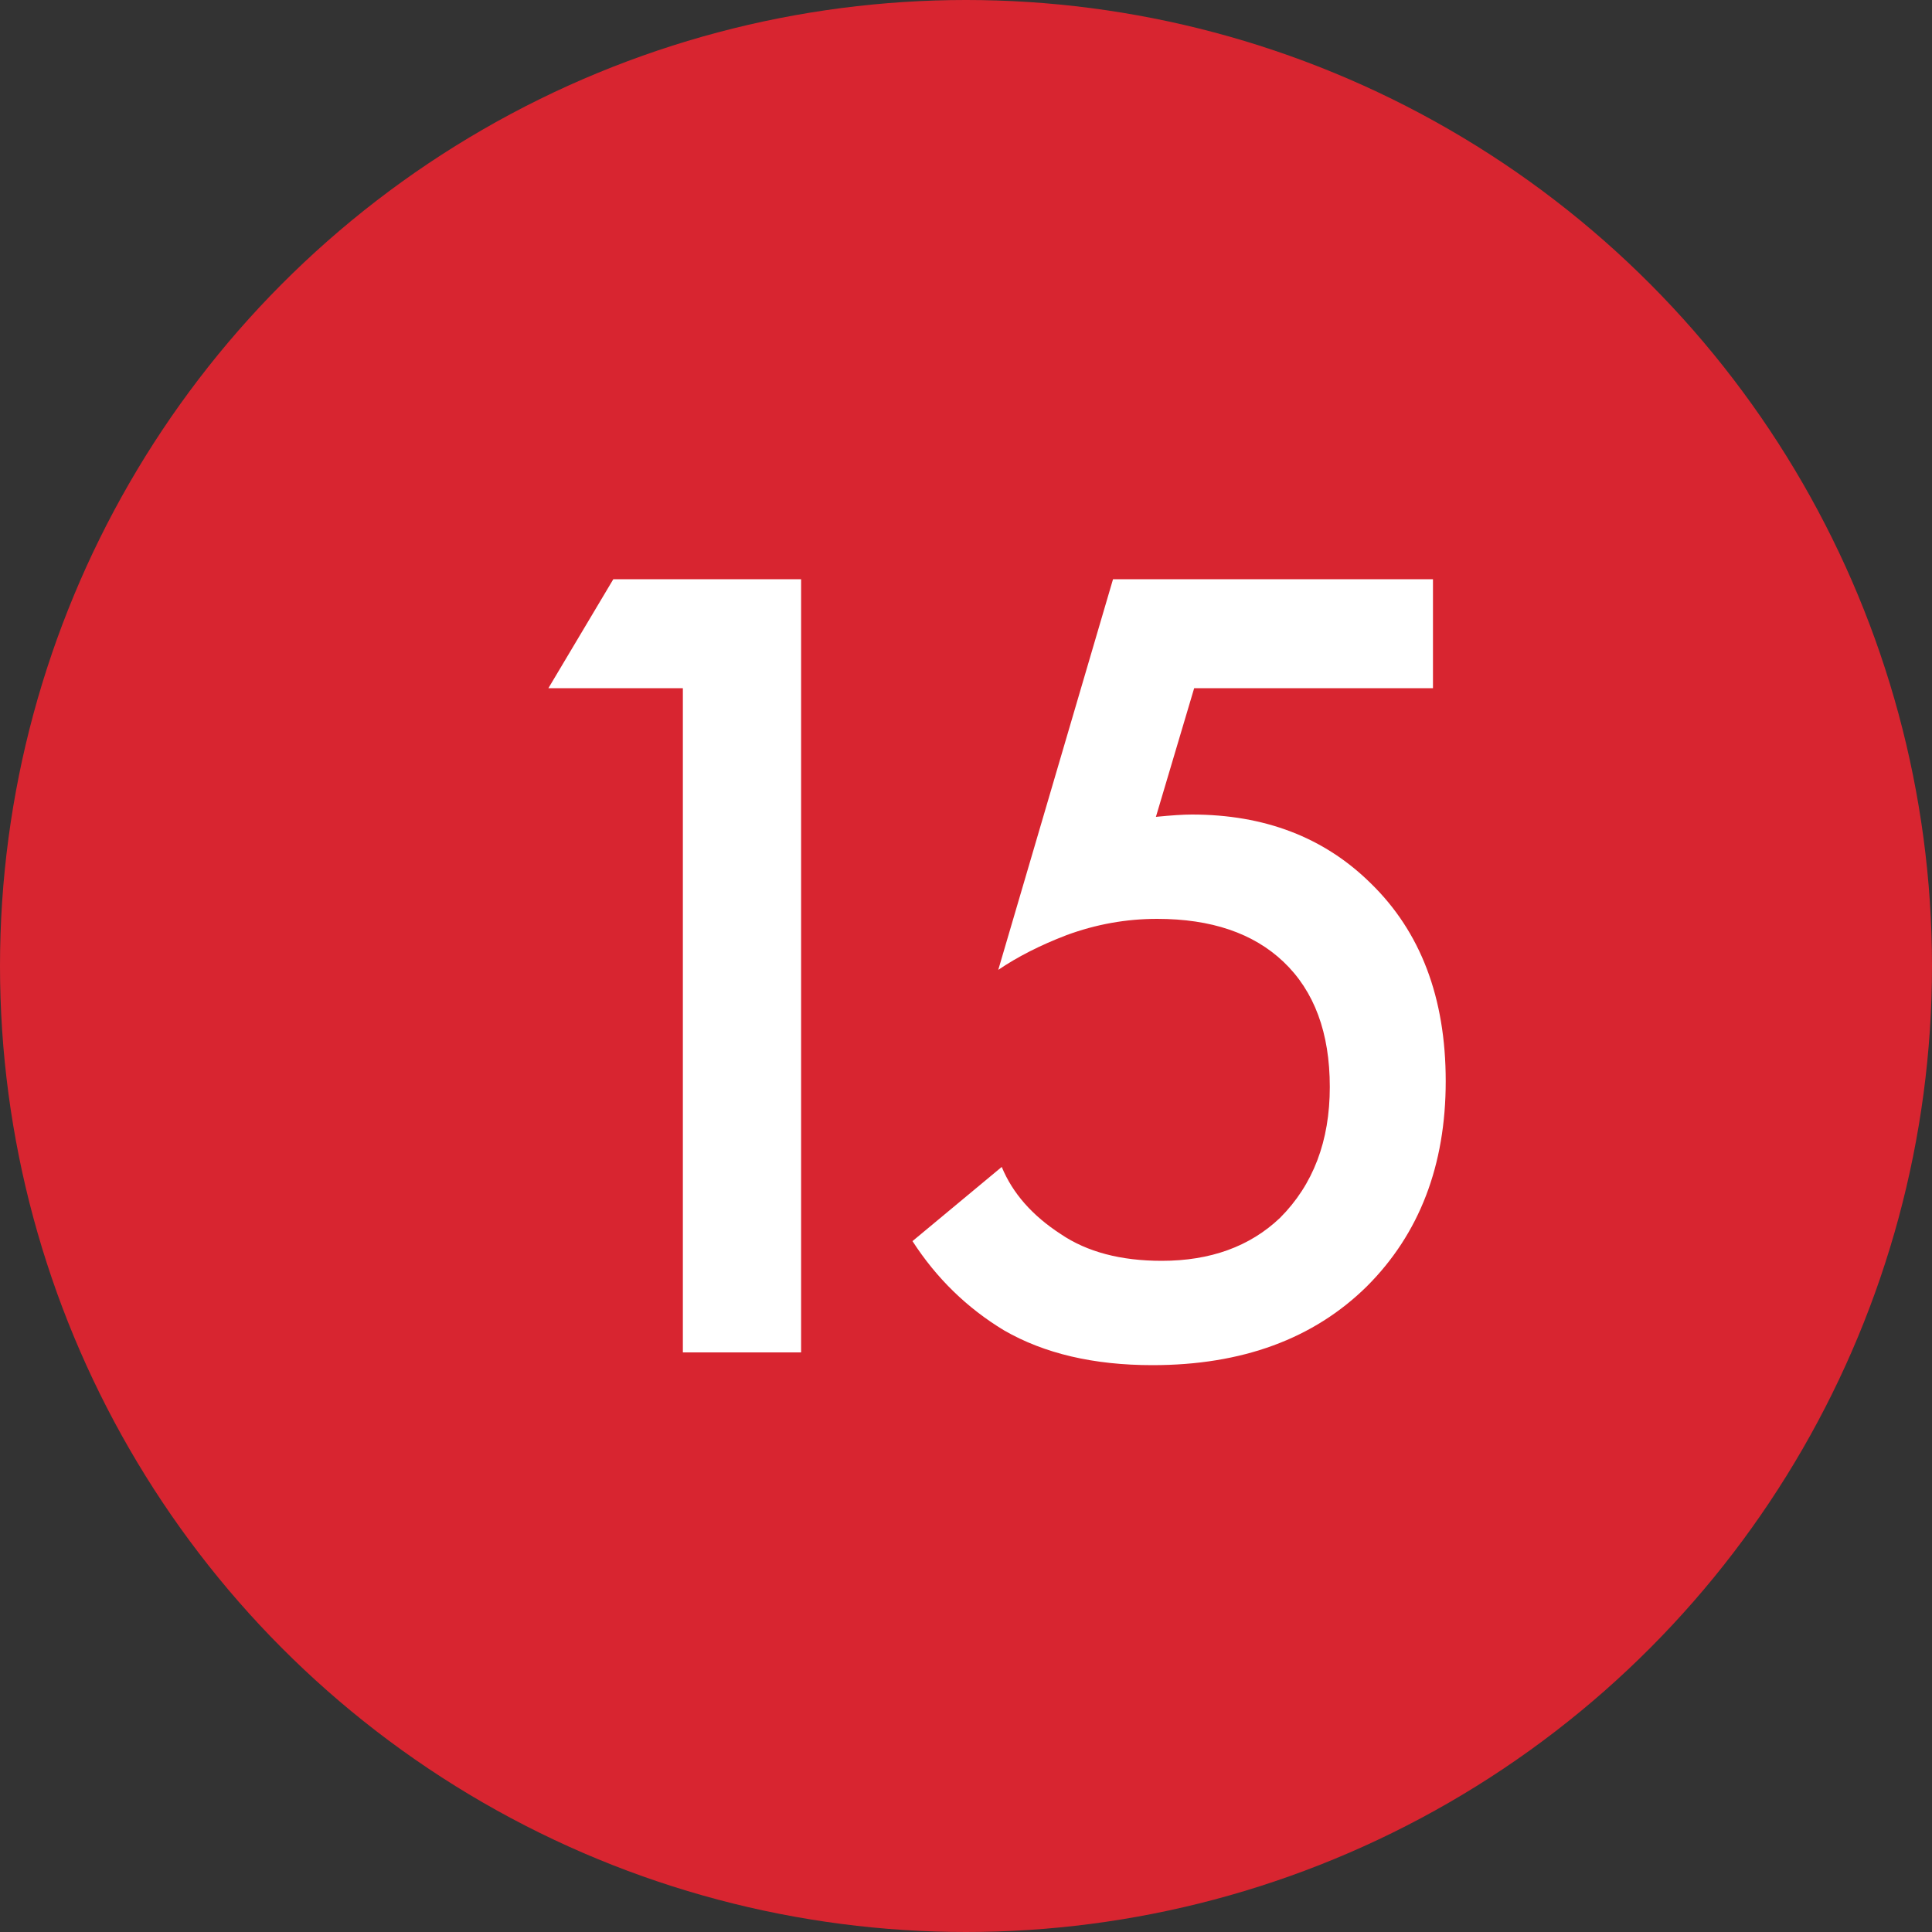
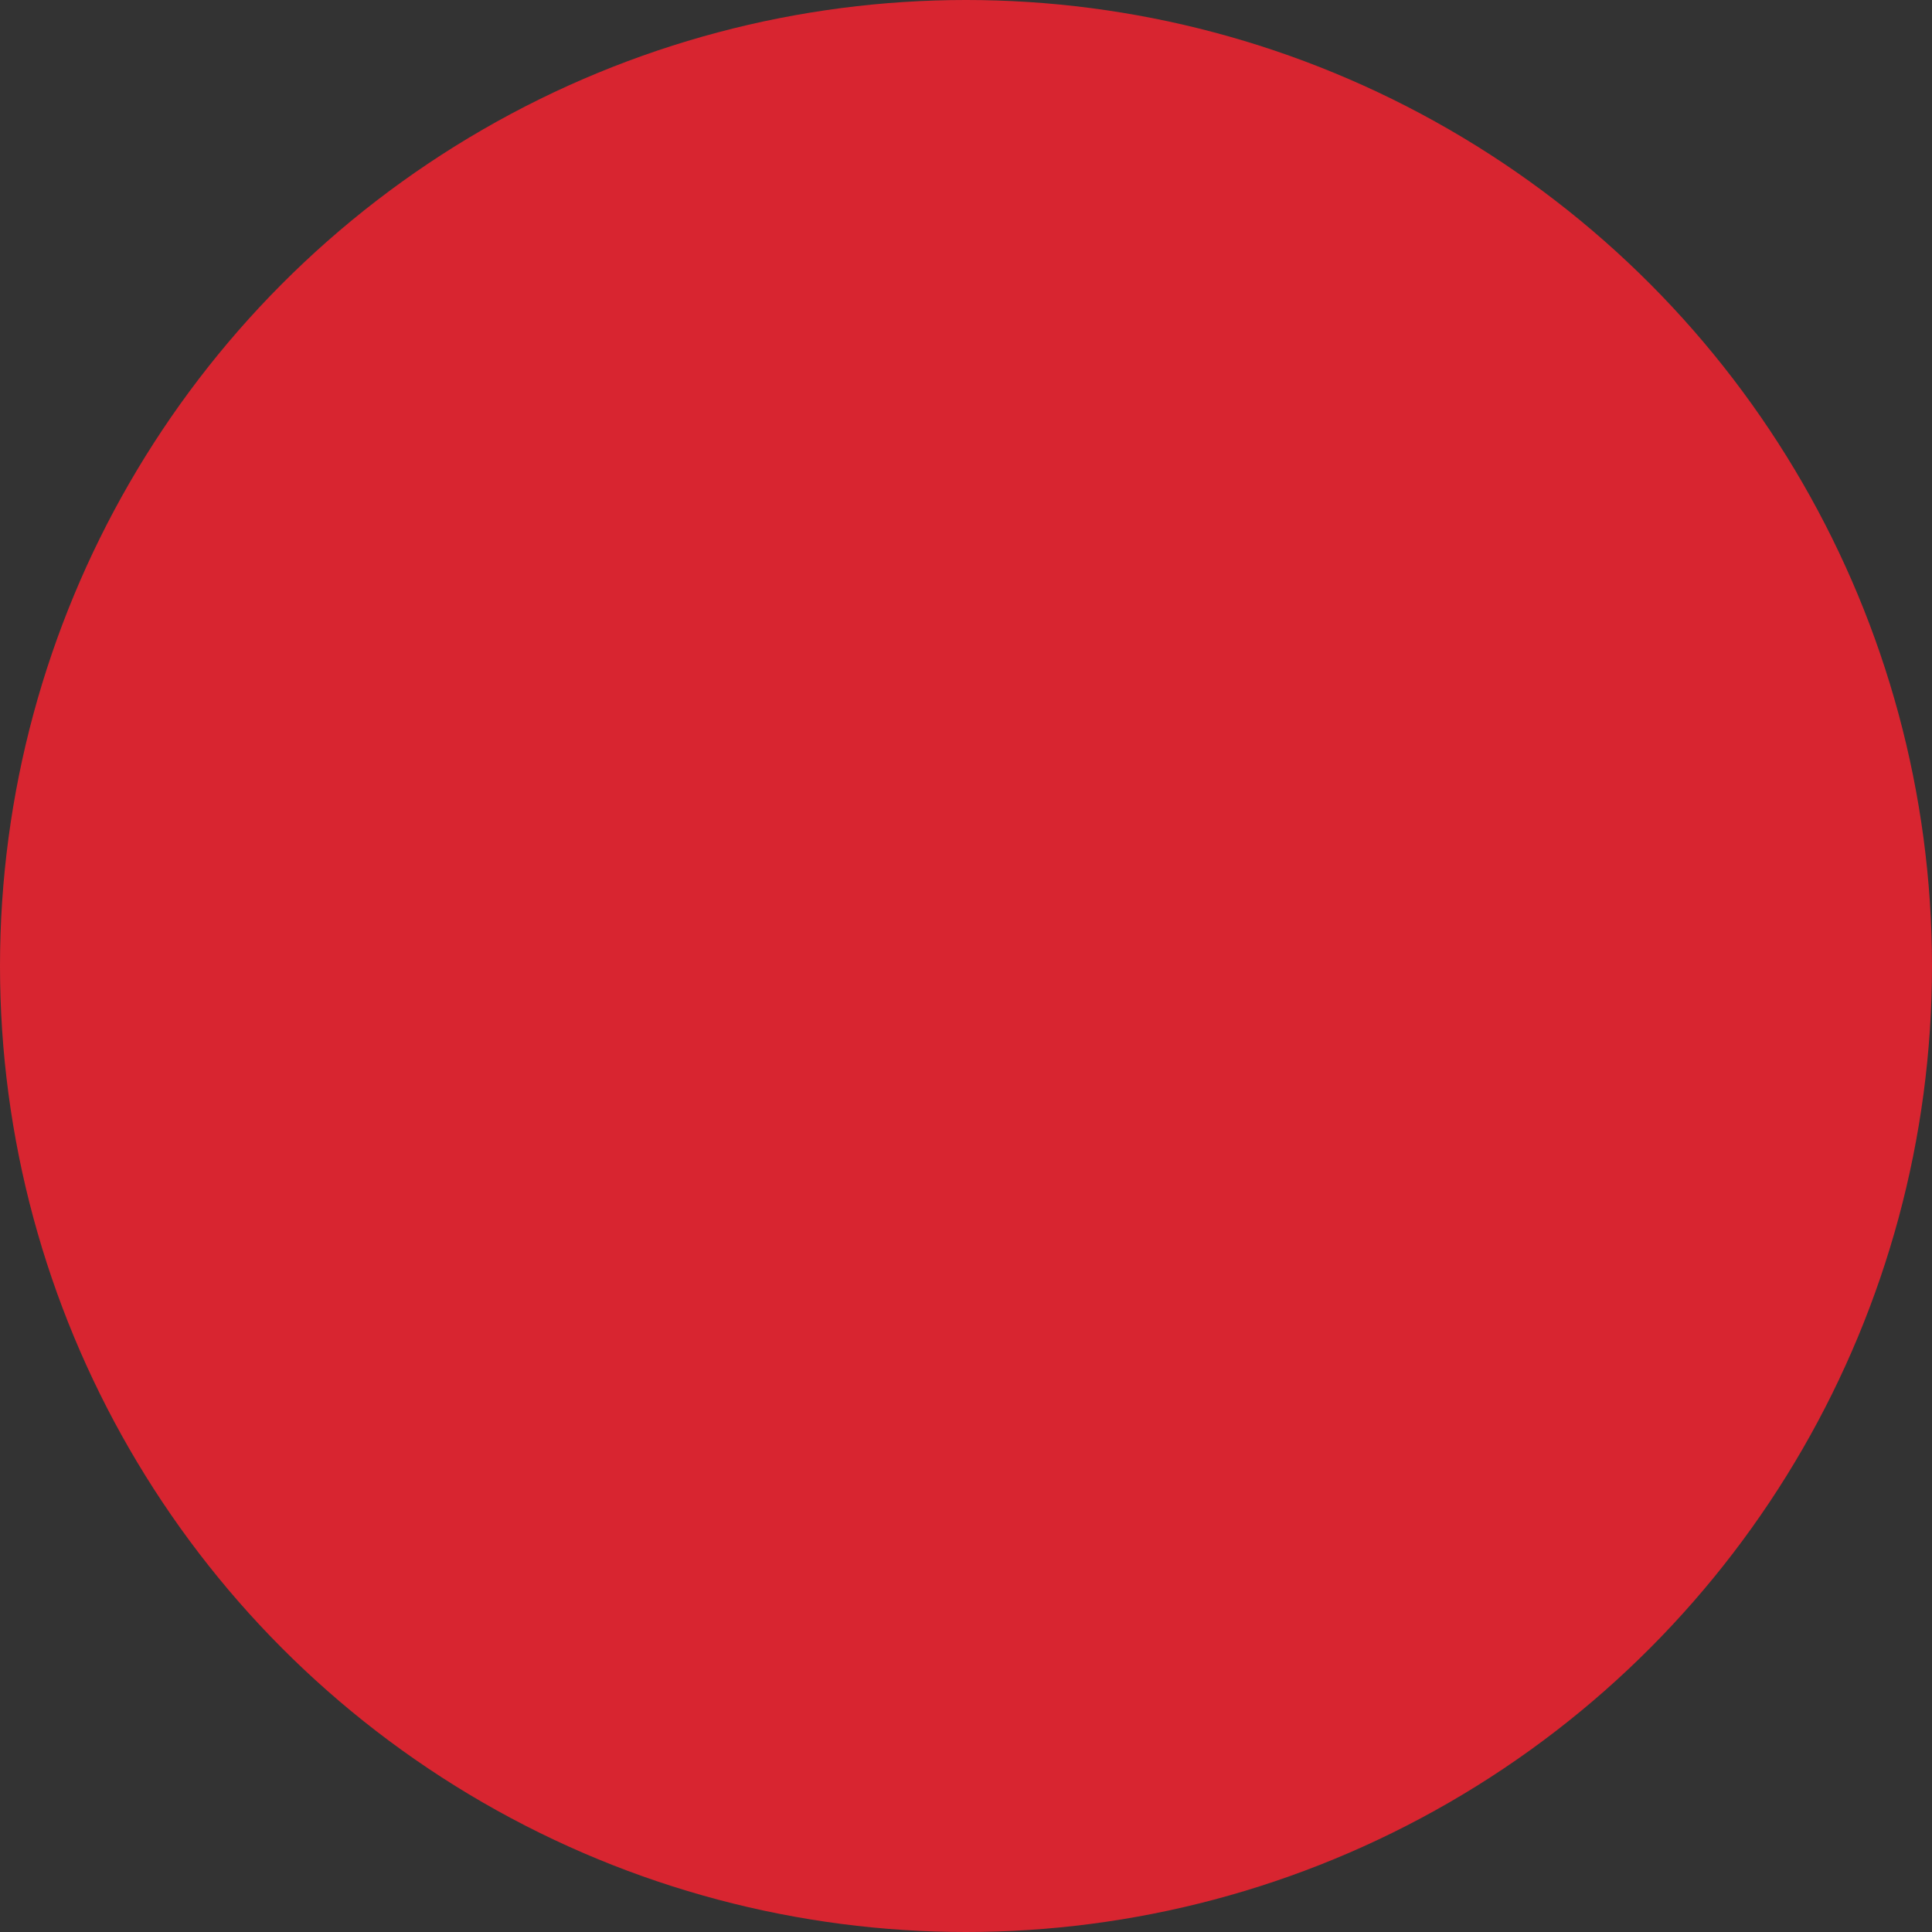
<svg xmlns="http://www.w3.org/2000/svg" width="20" height="20" viewBox="0 0 20 20" fill="none">
  <rect x="0" y="0" width="20" height="20" fill="#333333" stroke="none" />
  <circle cx="10" cy="10" r="10" fill="#D82530" />
-   <path d="M7.069 14V7.124H5.677L6.349 5.996H8.293V14H7.069ZM14.834 5.996V7.124H12.362L11.966 8.456C12.126 8.44 12.25 8.432 12.338 8.432C13.09 8.432 13.706 8.668 14.186 9.14C14.706 9.644 14.966 10.328 14.966 11.192C14.966 12.064 14.694 12.772 14.15 13.316C13.598 13.86 12.858 14.132 11.93 14.132C11.322 14.132 10.81 14.012 10.394 13.772C10.01 13.54 9.694 13.232 9.446 12.848L10.37 12.08C10.482 12.352 10.686 12.584 10.982 12.776C11.254 12.96 11.602 13.052 12.026 13.052C12.53 13.052 12.938 12.904 13.25 12.608C13.594 12.264 13.766 11.812 13.766 11.252C13.766 10.692 13.606 10.26 13.286 9.956C12.974 9.66 12.538 9.512 11.978 9.512C11.658 9.512 11.346 9.568 11.042 9.68C10.77 9.784 10.534 9.904 10.334 10.04L11.522 5.996H14.834Z" fill="white" />
</svg>